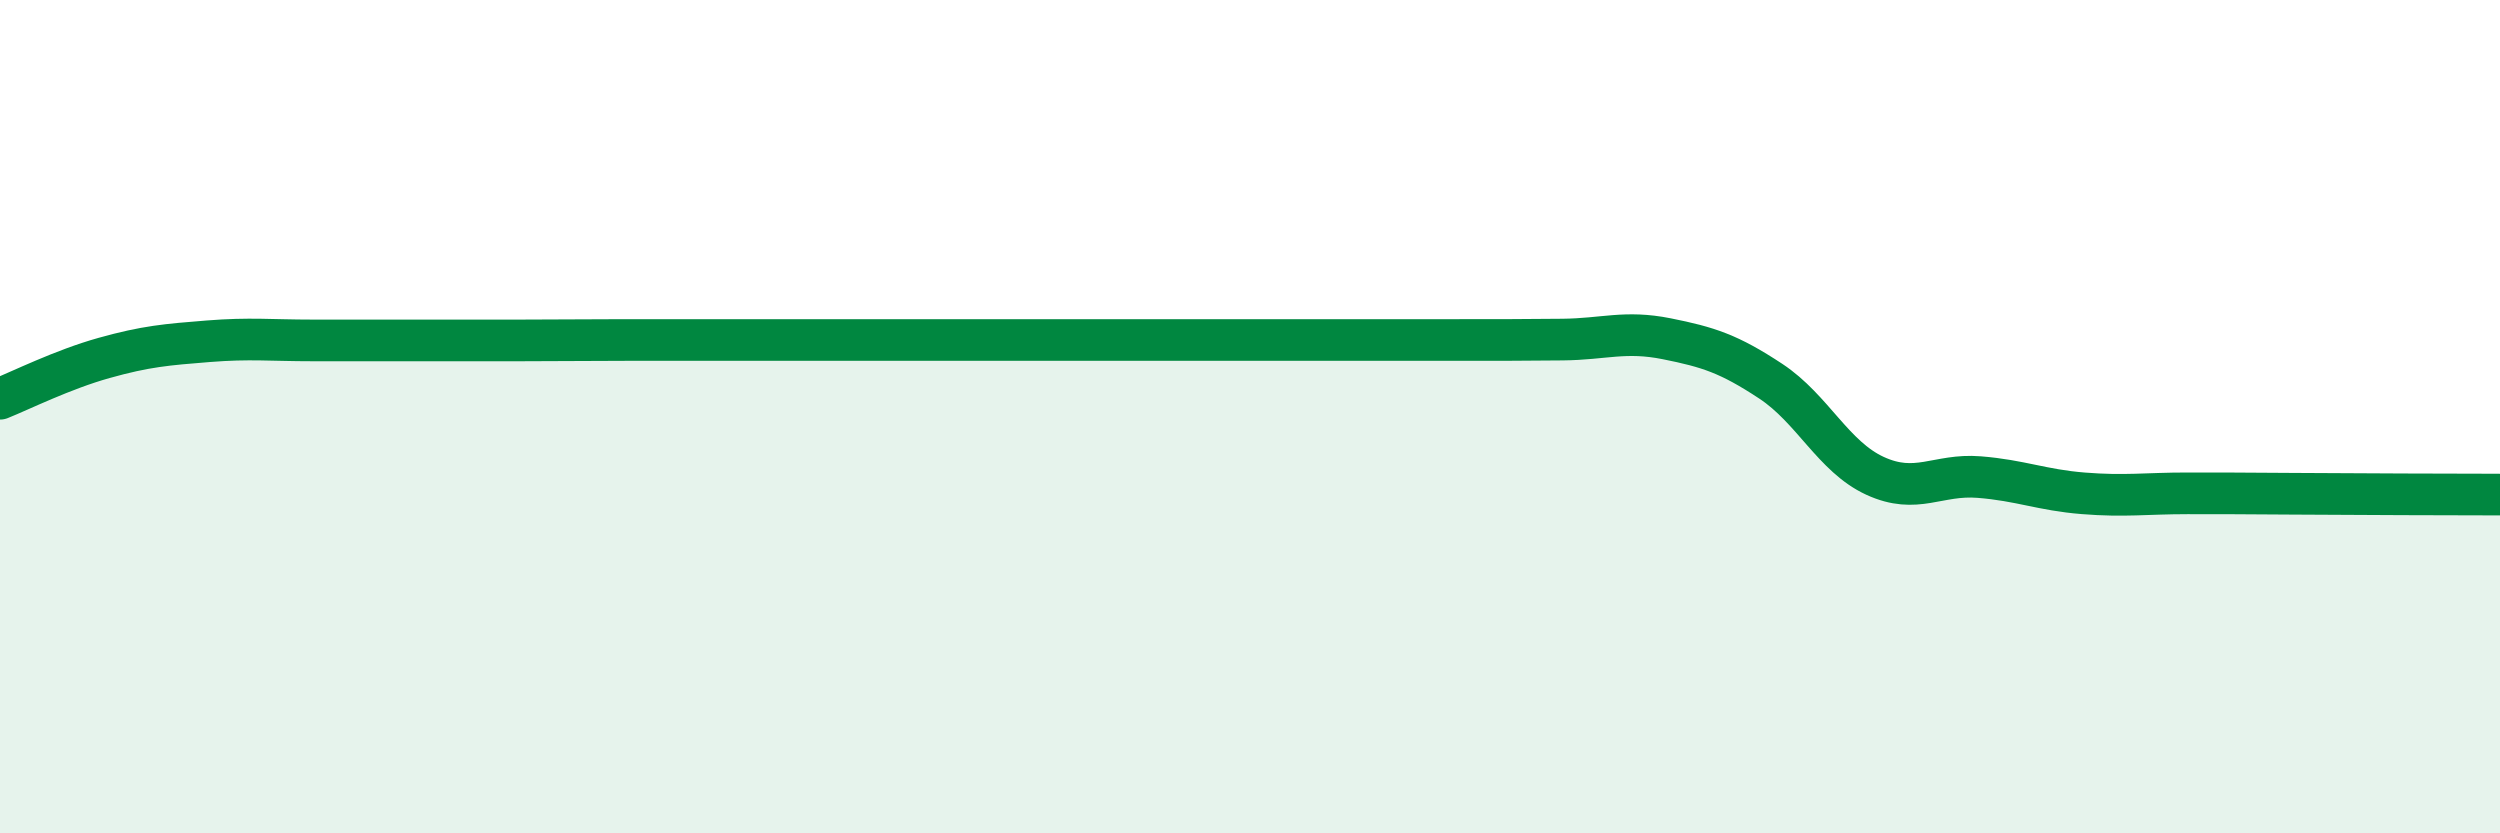
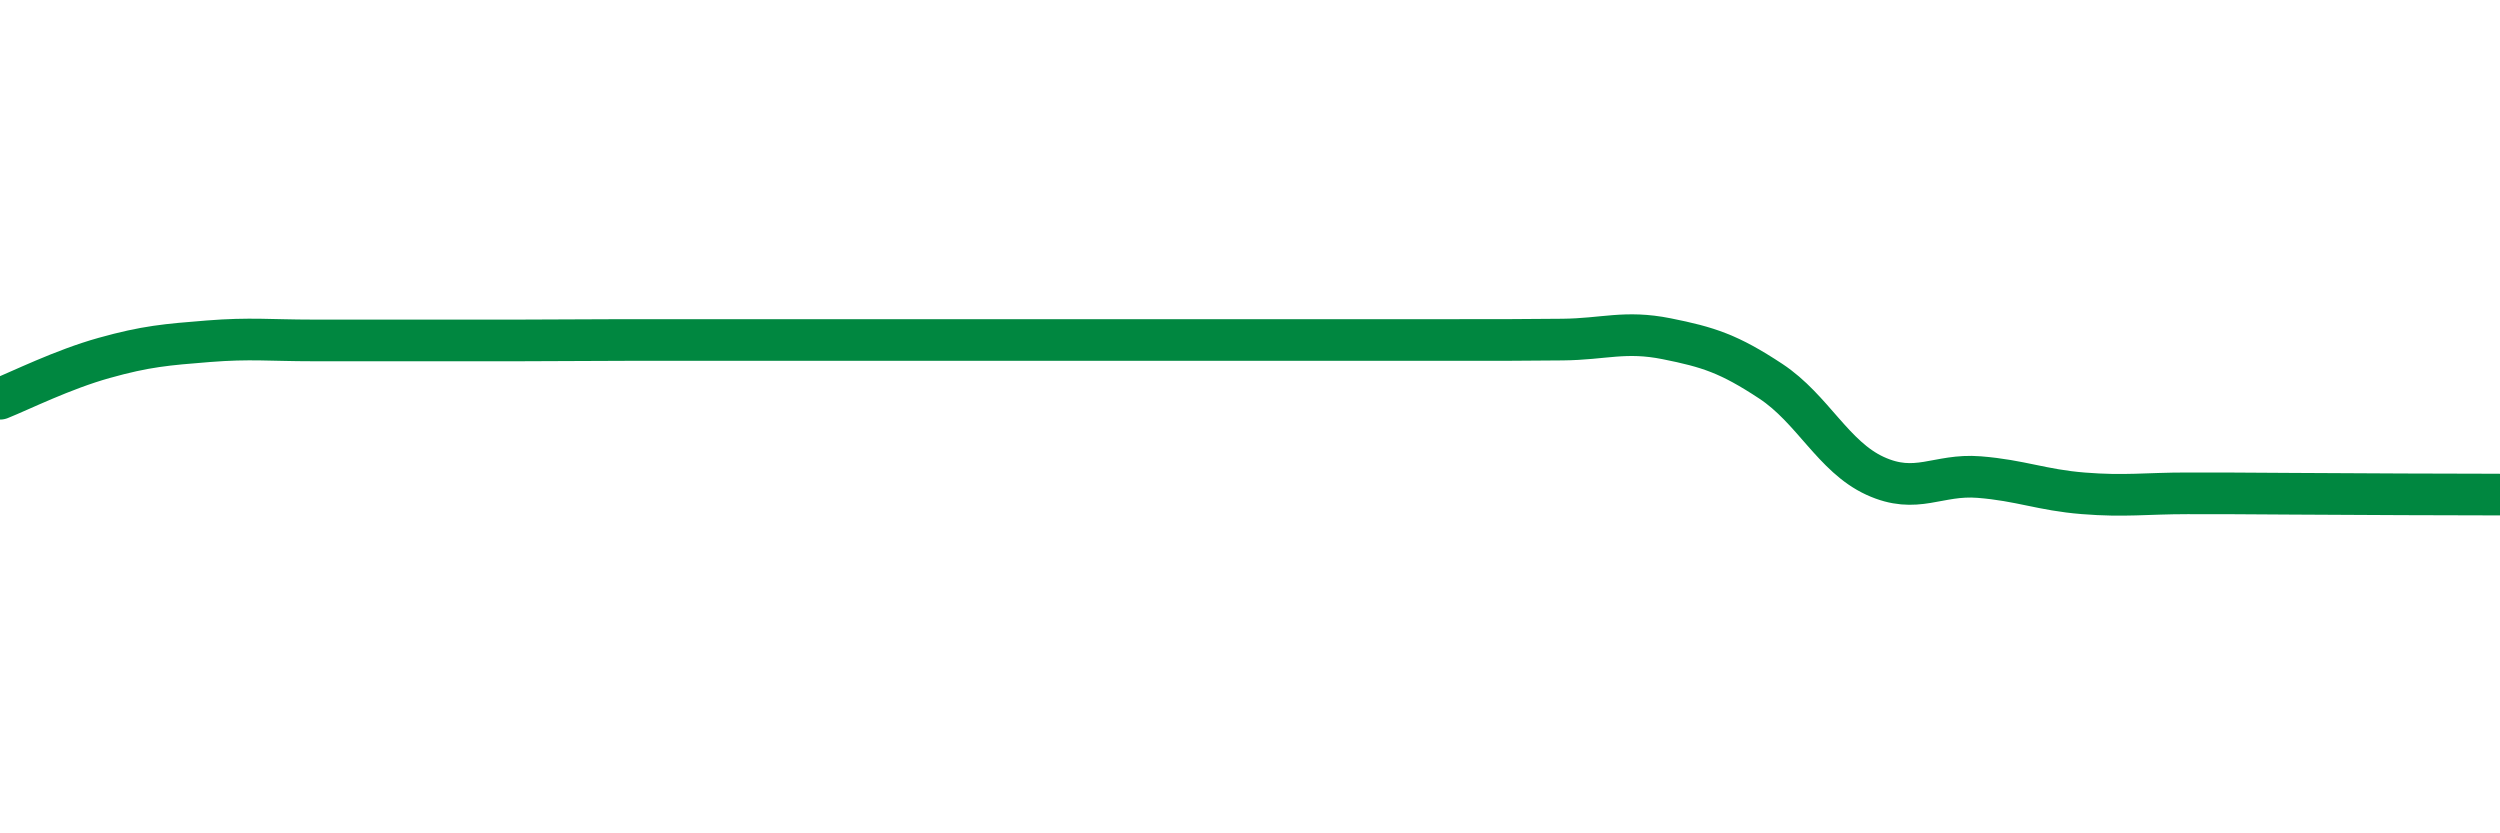
<svg xmlns="http://www.w3.org/2000/svg" width="60" height="20" viewBox="0 0 60 20">
-   <path d="M 0,9.57 C 0.5,9.37 1.5,8.87 2.5,8.59 C 3.5,8.31 4,8.27 5,8.19 C 6,8.11 6.5,8.17 7.5,8.17 C 8.5,8.17 9,8.17 10,8.17 C 11,8.17 11.5,8.17 12.5,8.17 C 13.5,8.17 14,8.16 15,8.16 C 16,8.16 16.5,8.16 17.5,8.16 C 18.5,8.16 19,8.16 20,8.16 C 21,8.16 21.5,8.16 22.5,8.16 C 23.5,8.16 24,8.16 25,8.16 C 26,8.16 26.5,8.16 27.5,8.16 C 28.5,8.16 29,8.16 30,8.16 C 31,8.16 31.5,8.16 32.5,8.16 C 33.5,8.16 34,8.16 35,8.16 C 36,8.16 36.5,8.16 37.5,8.15 C 38.5,8.14 39,7.93 40,8.13 C 41,8.33 41.5,8.49 42.5,9.15 C 43.5,9.81 44,10.96 45,11.42 C 46,11.88 46.5,11.37 47.5,11.45 C 48.5,11.53 49,11.76 50,11.84 C 51,11.92 51.5,11.84 52.5,11.84 C 53.5,11.84 53.5,11.84 55,11.85 C 56.5,11.86 59,11.87 60,11.87L60 20L0 20Z" fill="#008740" opacity="0.1" stroke-linecap="round" stroke-linejoin="round" />
  <path d="M 0,9.57 C 0.5,9.37 1.5,8.87 2.5,8.59 C 3.5,8.31 4,8.27 5,8.19 C 6,8.11 6.5,8.17 7.5,8.17 C 8.5,8.17 9,8.17 10,8.17 C 11,8.17 11.5,8.17 12.5,8.17 C 13.5,8.17 14,8.16 15,8.16 C 16,8.16 16.5,8.16 17.5,8.16 C 18.5,8.16 19,8.16 20,8.16 C 21,8.16 21.5,8.16 22.5,8.16 C 23.5,8.16 24,8.16 25,8.16 C 26,8.16 26.5,8.16 27.5,8.16 C 28.5,8.16 29,8.16 30,8.16 C 31,8.16 31.5,8.16 32.5,8.16 C 33.5,8.16 34,8.16 35,8.16 C 36,8.16 36.5,8.16 37.5,8.15 C 38.5,8.14 39,7.93 40,8.13 C 41,8.33 41.5,8.49 42.5,9.15 C 43.5,9.81 44,10.96 45,11.42 C 46,11.88 46.5,11.37 47.5,11.45 C 48.5,11.53 49,11.76 50,11.84 C 51,11.92 51.5,11.84 52.5,11.84 C 53.5,11.84 53.5,11.84 55,11.85 C 56.5,11.86 59,11.87 60,11.87" stroke="#008740" stroke-width="1" fill="none" stroke-linecap="round" stroke-linejoin="round" />
</svg>